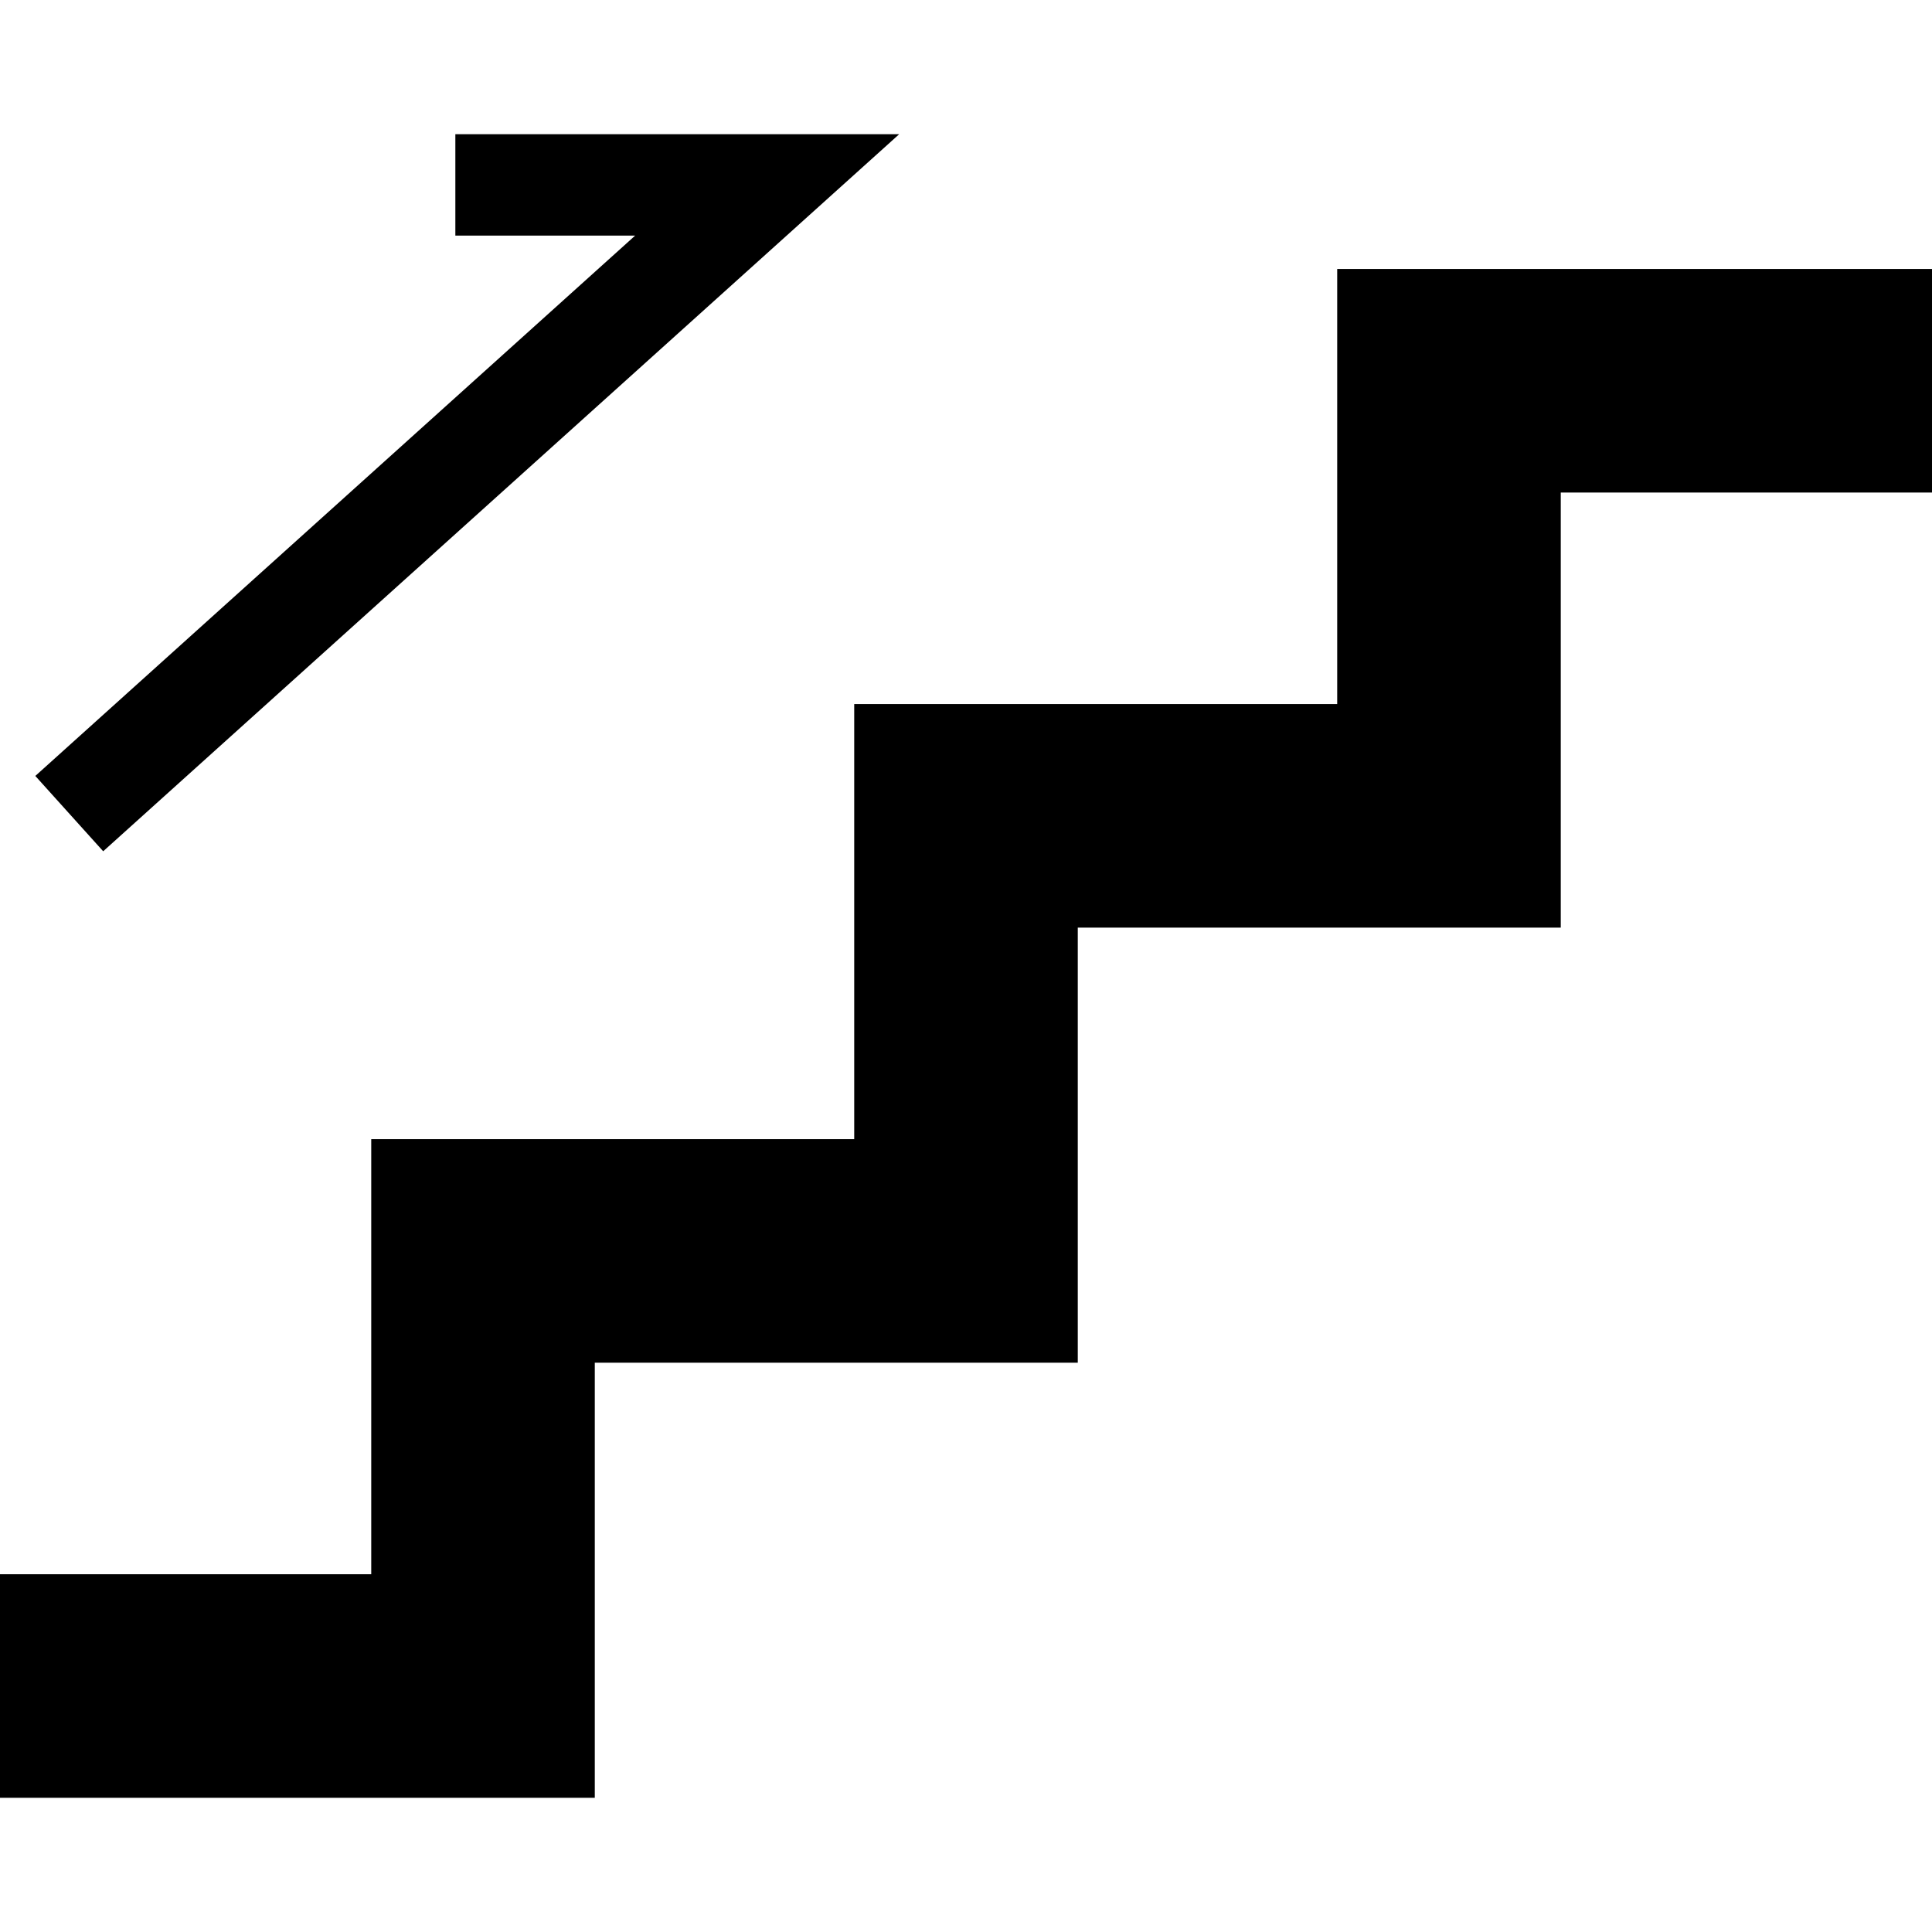
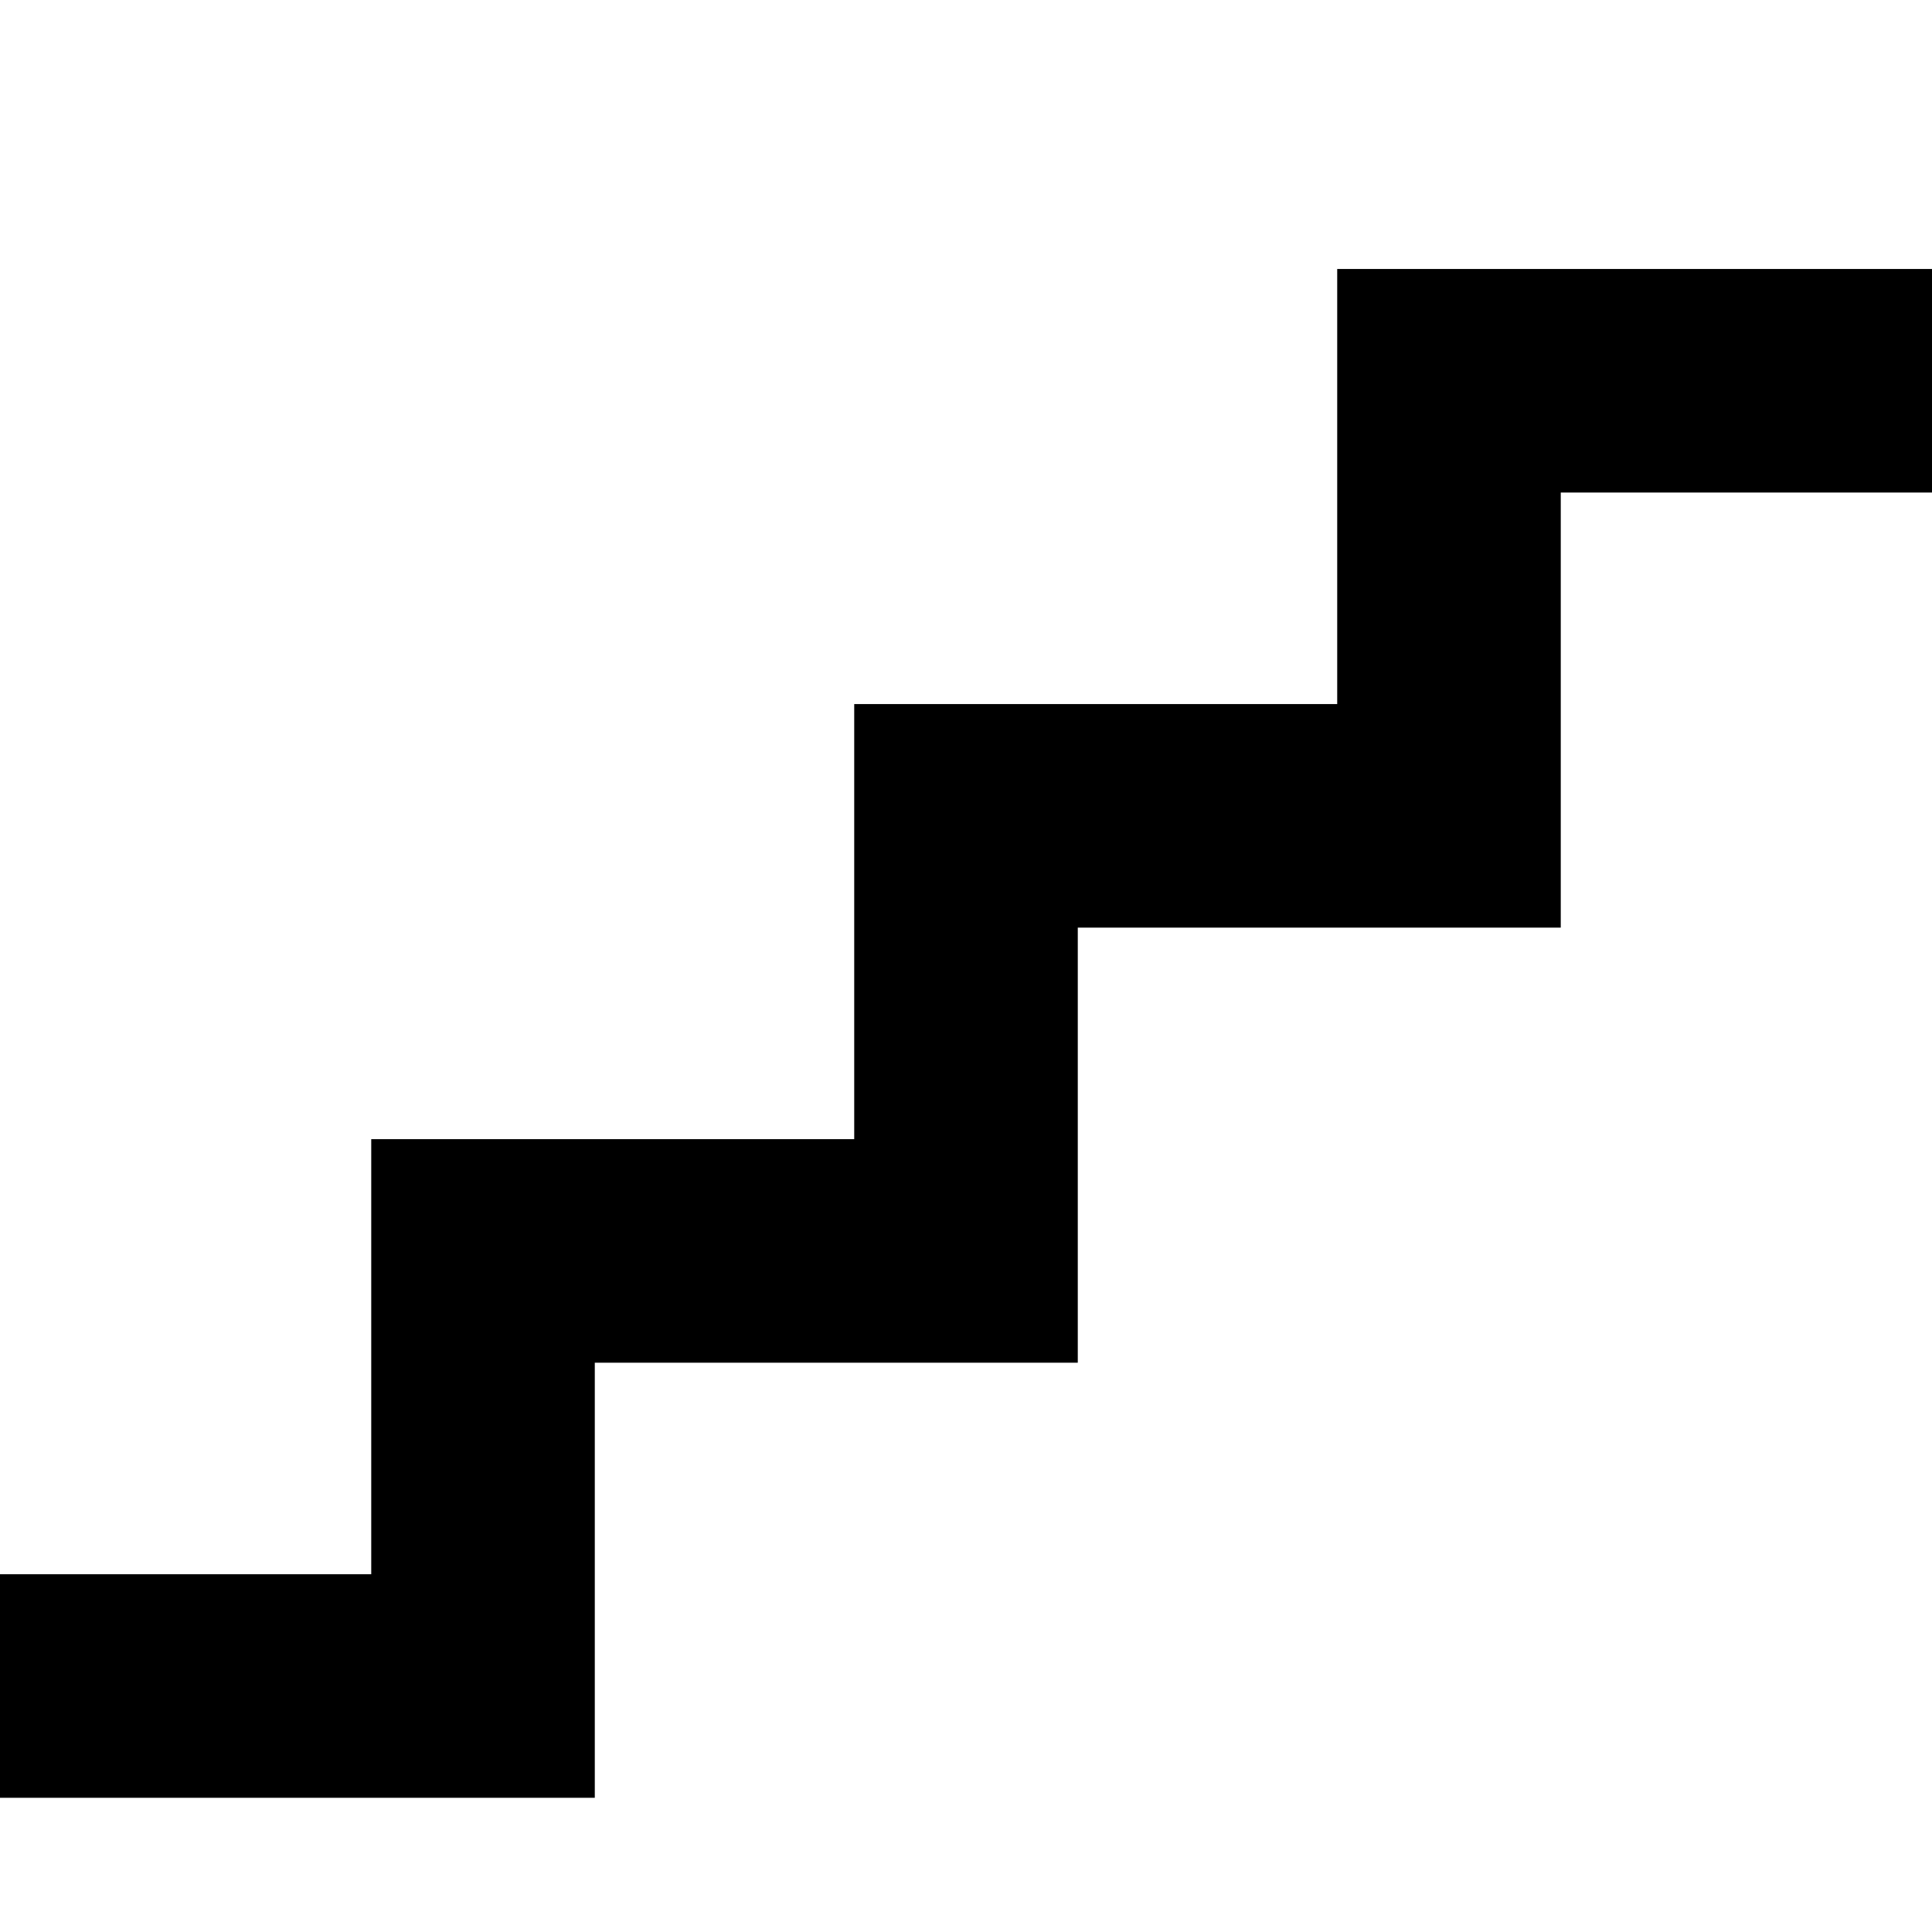
<svg xmlns="http://www.w3.org/2000/svg" height="800px" width="800px" version="1.1" id="_x32_" viewBox="0 0 512 512" xml:space="preserve">
  <style type="text/css">
	.st0{fill:#000000;}
</style>
  <g>
    <polygon class="st0" points="354.374,71.285 354.374,186.587 226.378,186.587 226.378,301.889 98.382,301.889 98.382,417.191    0,417.191 0,476.434 157.626,476.434 157.626,361.132 285.622,361.132 285.622,245.83 413.617,245.83 413.617,130.528 512,130.528    512,71.285  " />
-     <polygon class="st0" points="27.347,225.595 238.294,35.566 120.673,35.566 120.673,62.441 168.316,62.441 9.36,205.632  " />
  </g>
</svg>